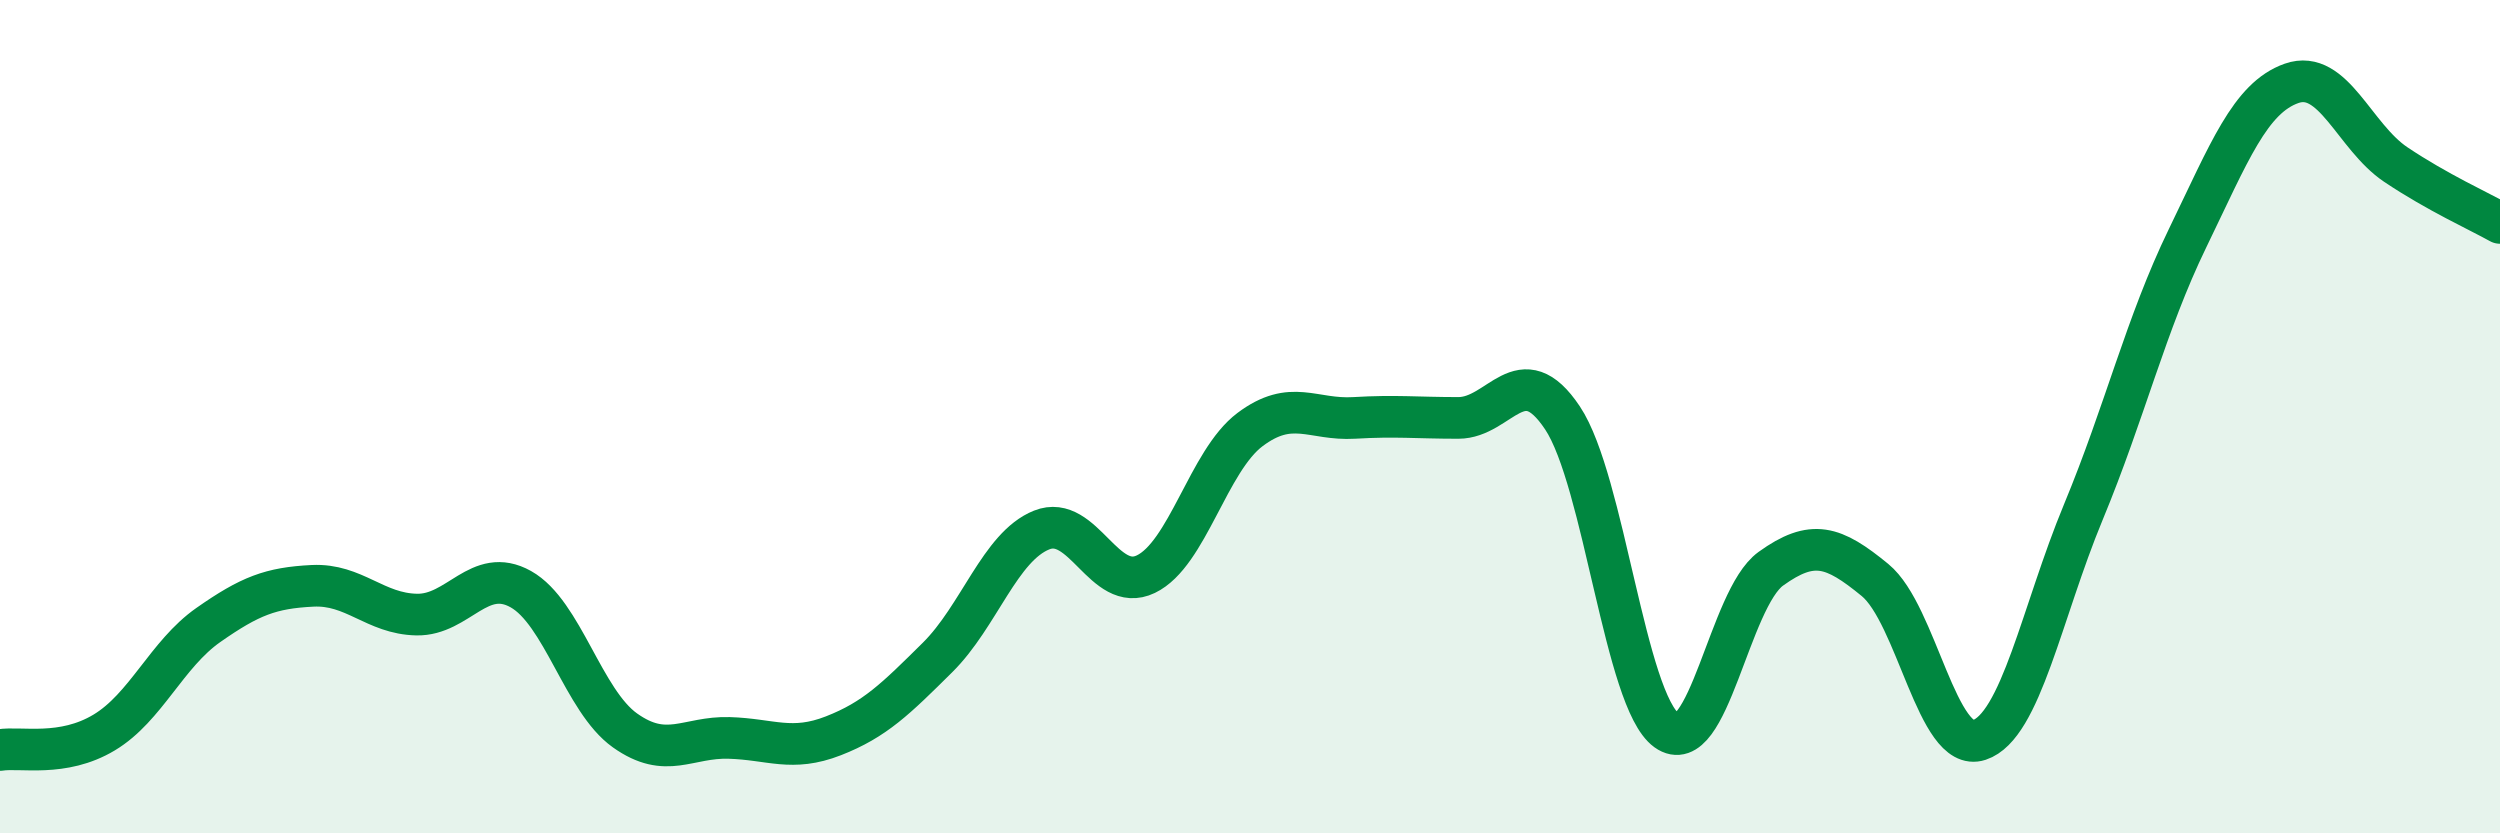
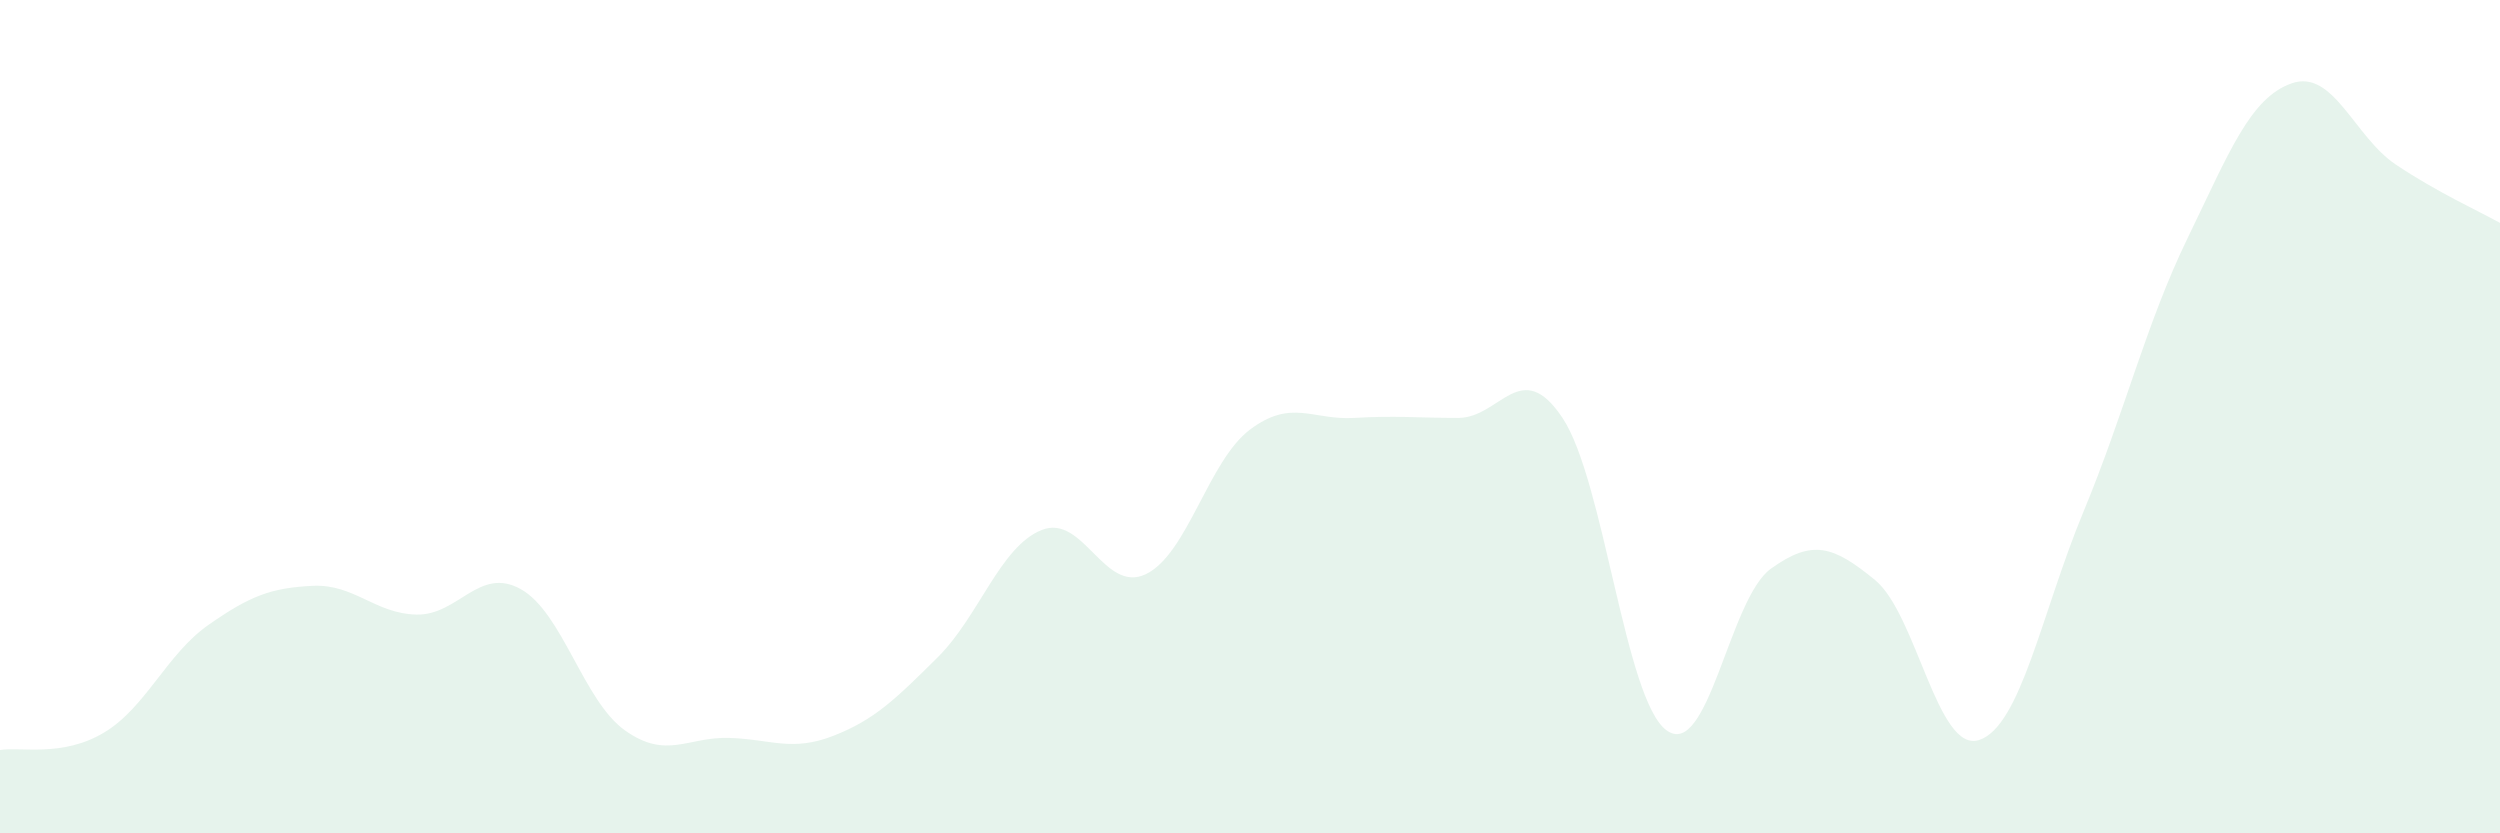
<svg xmlns="http://www.w3.org/2000/svg" width="60" height="20" viewBox="0 0 60 20">
  <path d="M 0,18 C 0.5,17.92 1.5,18.18 2.5,17.58 C 3.5,16.98 4,15.7 5,15 C 6,14.3 6.5,14.11 7.5,14.06 C 8.5,14.01 9,14.73 10,14.75 C 11,14.77 11.5,13.58 12.5,14.14 C 13.5,14.7 14,16.82 15,17.53 C 16,18.24 16.5,17.68 17.5,17.71 C 18.5,17.74 19,18.05 20,17.66 C 21,17.27 21.5,16.77 22.5,15.78 C 23.5,14.79 24,13.12 25,12.72 C 26,12.32 26.5,14.26 27.5,13.78 C 28.5,13.3 29,11.06 30,10.31 C 31,9.56 31.5,10.09 32.5,10.03 C 33.5,9.97 34,10.03 35,10.03 C 36,10.03 36.5,8.53 37.5,10.03 C 38.5,11.53 39,16.81 40,17.53 C 41,18.25 41.5,14.37 42.5,13.65 C 43.5,12.93 44,13.1 45,13.92 C 46,14.74 46.5,18.09 47.5,17.76 C 48.5,17.43 49,14.7 50,12.29 C 51,9.88 51.5,7.78 52.5,5.72 C 53.5,3.66 54,2.35 55,2 C 56,1.65 56.5,3.28 57.5,3.95 C 58.5,4.62 59.5,5.07 60,5.35L60 20L0 20Z" fill="#008740" opacity="0.1" stroke-linecap="round" stroke-linejoin="round" />
-   <path d="M 0,18 C 0.5,17.92 1.5,18.18 2.5,17.58 C 3.5,16.98 4,15.7 5,15 C 6,14.3 6.5,14.11 7.5,14.06 C 8.5,14.01 9,14.73 10,14.75 C 11,14.77 11.5,13.58 12.5,14.14 C 13.5,14.7 14,16.82 15,17.53 C 16,18.24 16.5,17.68 17.5,17.71 C 18.5,17.74 19,18.05 20,17.66 C 21,17.27 21.5,16.77 22.5,15.78 C 23.5,14.79 24,13.12 25,12.72 C 26,12.32 26.5,14.26 27.5,13.78 C 28.5,13.3 29,11.06 30,10.31 C 31,9.56 31.5,10.09 32.5,10.03 C 33.5,9.97 34,10.03 35,10.03 C 36,10.03 36.5,8.53 37.5,10.03 C 38.5,11.53 39,16.81 40,17.53 C 41,18.25 41.5,14.37 42.5,13.65 C 43.5,12.93 44,13.1 45,13.92 C 46,14.74 46.5,18.09 47.5,17.76 C 48.5,17.43 49,14.7 50,12.29 C 51,9.88 51.5,7.78 52.5,5.72 C 53.5,3.66 54,2.35 55,2 C 56,1.65 56.5,3.28 57.5,3.95 C 58.5,4.62 59.5,5.07 60,5.35" stroke="#008740" stroke-width="1" fill="none" stroke-linecap="round" stroke-linejoin="round" />
</svg>